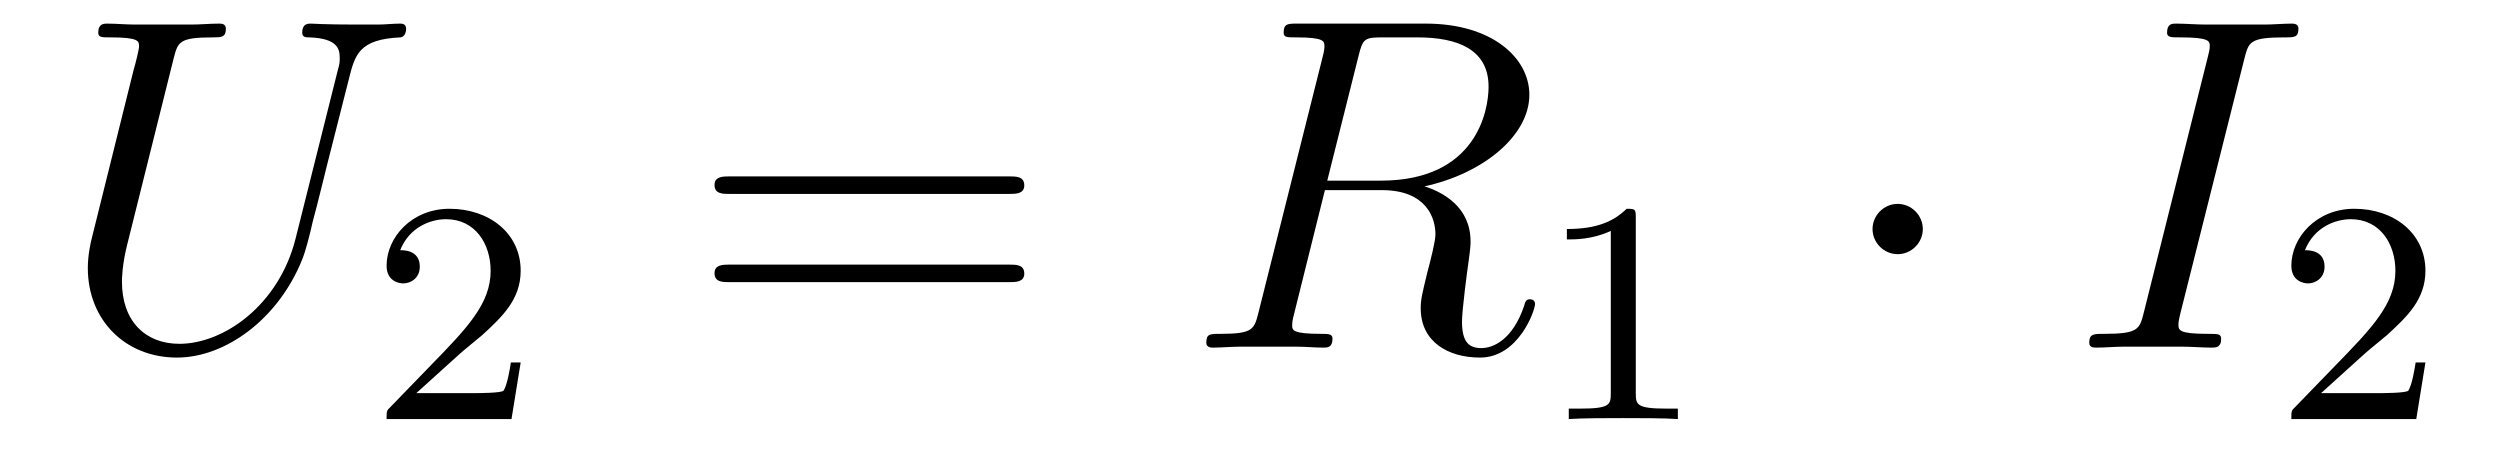
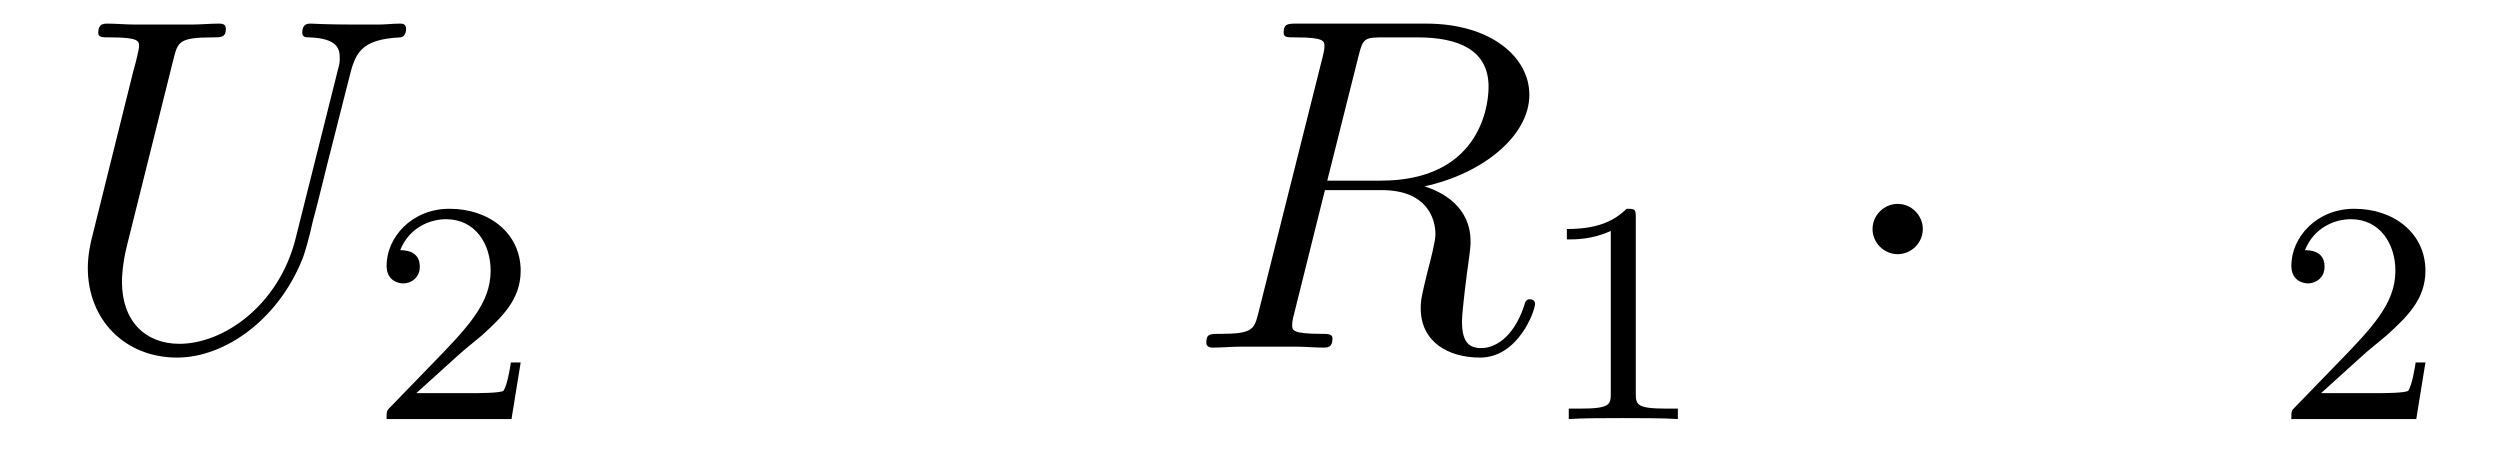
<svg xmlns="http://www.w3.org/2000/svg" version="1.1" width="63pt" height="12pt" viewBox="0 -12 63 12">
  <g id="page1">
    <g transform="matrix(1 0 0 -1 -127 651)">
      <path d="M134.449 656.989C134.03 655.316 132.644 654.336 131.52 654.336C130.659 654.336 130.073 654.909 130.073 655.902C130.073 655.949 130.073 656.308 130.205 656.834L131.377 661.532C131.484 661.938 131.508 662.058 132.357 662.058C132.572 662.058 132.692 662.058 132.692 662.273C132.692 662.405 132.584 662.405 132.512 662.405C132.297 662.405 132.046 662.381 131.819 662.381H130.408C130.181 662.381 129.93 662.405 129.703 662.405C129.619 662.405 129.476 662.405 129.476 662.178C129.476 662.058 129.56 662.058 129.787 662.058C130.504 662.058 130.504 661.962 130.504 661.831C130.504 661.759 130.42 661.413 130.36 661.209L129.32 657.025C129.285 656.894 129.213 656.571 129.213 656.248C129.213 654.933 130.157 653.989 131.46 653.989C132.668 653.989 134.007 654.945 134.616 656.463C134.7 656.667 134.808 657.085 134.879 657.408C134.999 657.838 135.25 658.89 135.333 659.201L135.788 660.994C135.943 661.616 136.039 662.01 137.091 662.058C137.186 662.07 137.234 662.166 137.234 662.273C137.234 662.405 137.127 662.405 137.079 662.405C136.911 662.405 136.696 662.381 136.529 662.381H135.967C135.226 662.381 134.843 662.405 134.831 662.405C134.76 662.405 134.616 662.405 134.616 662.178C134.616 662.058 134.712 662.058 134.795 662.058C135.513 662.034 135.561 661.759 135.561 661.544C135.561 661.436 135.561 661.401 135.513 661.233L134.449 656.989Z" />
      <path d="M138.567 654.066C138.695 654.185 139.029 654.448 139.157 654.56C139.651 655.014 140.121 655.452 140.121 656.177C140.121 657.125 139.324 657.739 138.328 657.739C137.372 657.739 136.742 657.014 136.742 656.305C136.742 655.914 137.053 655.858 137.165 655.858C137.332 655.858 137.579 655.978 137.579 656.281C137.579 656.695 137.181 656.695 137.085 656.695C137.316 657.277 137.85 657.476 138.24 657.476C138.982 657.476 139.364 656.847 139.364 656.177C139.364 655.348 138.782 654.743 137.842 653.779L136.838 652.743C136.742 652.655 136.742 652.639 136.742 652.44H139.89L140.121 653.866H139.874C139.85 653.707 139.786 653.308 139.691 653.157C139.643 653.093 139.037 653.093 138.91 653.093H137.491L138.567 654.066Z" />
-       <path d="M152.429 658.113C152.596 658.113 152.812 658.113 152.812 658.328C152.812 658.555 152.608 658.555 152.429 658.555H145.388C145.221 658.555 145.006 658.555 145.006 658.34C145.006 658.113 145.209 658.113 145.388 658.113H152.429ZM152.429 655.89C152.596 655.89 152.812 655.89 152.812 656.105C152.812 656.332 152.608 656.332 152.429 656.332H145.388C145.221 656.332 145.006 656.332 145.006 656.117C145.006 655.89 145.209 655.89 145.388 655.89H152.429Z" />
      <path d="M161.236 661.592C161.344 662.034 161.392 662.058 161.858 662.058H162.718C163.747 662.058 164.512 661.747 164.512 660.815C164.512 660.205 164.201 658.448 161.798 658.448H160.447L161.236 661.592ZM162.898 658.304C164.38 658.627 165.54 659.583 165.54 660.612C165.54 661.544 164.595 662.405 162.934 662.405H159.694C159.455 662.405 159.348 662.405 159.348 662.178C159.348 662.058 159.431 662.058 159.658 662.058C160.376 662.058 160.376 661.962 160.376 661.831C160.376 661.807 160.376 661.735 160.328 661.556L158.714 655.125C158.606 654.706 158.583 654.587 157.758 654.587C157.483 654.587 157.399 654.587 157.399 654.36C157.399 654.24 157.531 654.24 157.566 654.24C157.782 654.24 158.033 654.264 158.26 654.264H159.67C159.886 654.264 160.137 654.24 160.352 654.24C160.447 654.24 160.579 654.24 160.579 654.467C160.579 654.587 160.471 654.587 160.292 654.587C159.563 654.587 159.563 654.682 159.563 654.802C159.563 654.814 159.563 654.897 159.587 654.993L160.388 658.209H161.822C162.958 658.209 163.173 657.492 163.173 657.097C163.173 656.918 163.053 656.452 162.97 656.141C162.838 655.591 162.802 655.459 162.802 655.232C162.802 654.383 163.496 653.989 164.297 653.989C165.265 653.989 165.683 655.173 165.683 655.34C165.683 655.423 165.623 655.459 165.552 655.459C165.456 655.459 165.432 655.387 165.408 655.292C165.121 654.443 164.631 654.228 164.333 654.228C164.033 654.228 163.842 654.36 163.842 654.897C163.842 655.184 163.986 656.272 163.998 656.332C164.058 656.774 164.058 656.822 164.058 656.918C164.058 657.79 163.352 658.161 162.898 658.304Z" />
      <path d="M168.222 657.516C168.222 657.731 168.206 657.739 167.991 657.739C167.664 657.42 167.242 657.229 166.485 657.229V656.966C166.7 656.966 167.13 656.966 167.592 657.181V653.093C167.592 652.798 167.569 652.703 166.812 652.703H166.533V652.44C166.859 652.464 167.545 652.464 167.903 652.464C168.262 652.464 168.955 652.464 169.282 652.44V652.703H169.003C168.246 652.703 168.222 652.798 168.222 653.093V657.516Z" />
      <path d="M175.455 657.228C175.455 657.575 175.168 657.862 174.822 657.862C174.475 657.862 174.188 657.575 174.188 657.228C174.188 656.882 174.475 656.595 174.822 656.595C175.168 656.595 175.455 656.882 175.455 657.228Z" />
-       <path d="M183.558 661.52C183.666 661.938 183.69 662.058 184.563 662.058C184.826 662.058 184.921 662.058 184.921 662.285C184.921 662.405 184.79 662.405 184.754 662.405C184.539 662.405 184.276 662.381 184.061 662.381H182.59C182.351 662.381 182.076 662.405 181.837 662.405C181.742 662.405 181.61 662.405 181.61 662.178C181.61 662.058 181.706 662.058 181.945 662.058C182.686 662.058 182.686 661.962 182.686 661.831C182.686 661.747 182.662 661.675 182.638 661.568L181.024 655.125C180.917 654.706 180.893 654.587 180.02 654.587C179.757 654.587 179.649 654.587 179.649 654.36C179.649 654.24 179.769 654.24 179.829 654.24C180.044 654.24 180.307 654.264 180.522 654.264H181.992C182.232 654.264 182.495 654.24 182.734 654.24C182.829 654.24 182.973 654.24 182.973 654.455C182.973 654.587 182.901 654.587 182.638 654.587C181.897 654.587 181.897 654.682 181.897 654.826C181.897 654.85 181.897 654.909 181.945 655.101L183.558 661.52Z" />
      <path d="M186.567 654.066C186.695 654.185 187.029 654.448 187.157 654.56C187.651 655.014 188.121 655.452 188.121 656.177C188.121 657.125 187.324 657.739 186.328 657.739C185.372 657.739 184.742 657.014 184.742 656.305C184.742 655.914 185.053 655.858 185.165 655.858C185.332 655.858 185.579 655.978 185.579 656.281C185.579 656.695 185.181 656.695 185.085 656.695C185.316 657.277 185.85 657.476 186.24 657.476C186.982 657.476 187.364 656.847 187.364 656.177C187.364 655.348 186.782 654.743 185.842 653.779L184.838 652.743C184.742 652.655 184.742 652.639 184.742 652.44H187.89L188.121 653.866H187.874C187.85 653.707 187.786 653.308 187.691 653.157C187.643 653.093 187.037 653.093 186.91 653.093H185.491L186.567 654.066Z" />
    </g>
  </g>
</svg>